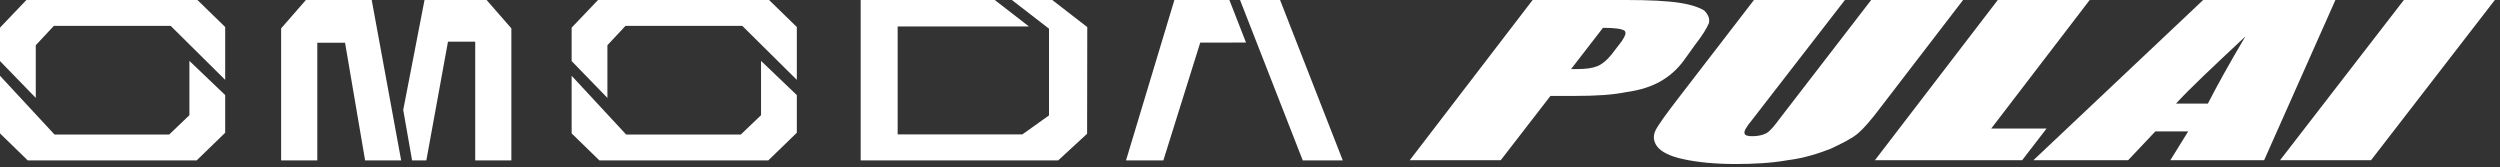
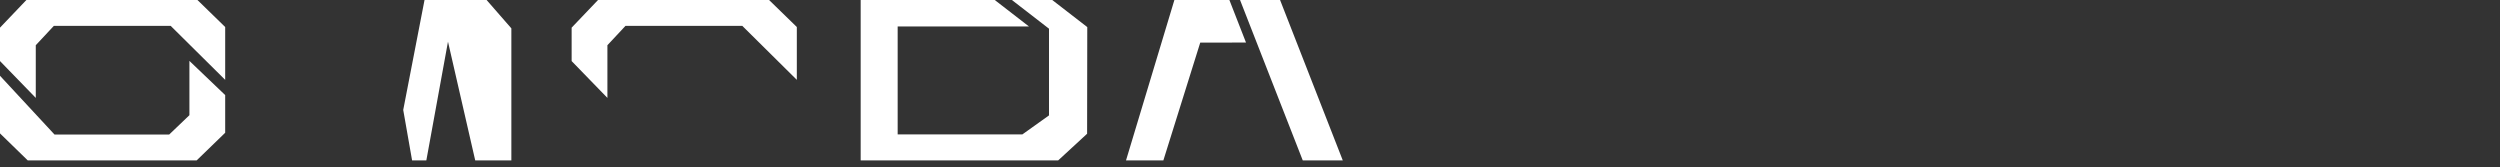
<svg xmlns="http://www.w3.org/2000/svg" xmlns:ns1="http://www.serif.com/" width="100%" height="100%" viewBox="0 0 374 25" version="1.1" xml:space="preserve" style="fill-rule:evenodd;clip-rule:evenodd;stroke-linejoin:round;stroke-miterlimit:2;">
  <rect x="0" y="0" width="374" height="25" fill="#333333" stroke="none" />
  <g transform="matrix(1,0,0,1,0,-1)">
    <g id="Omoda-Pulai" ns1:id="Omoda Pulai" transform="matrix(1,0,0,1,-20.559,-102.452)">
      <g id="Pulai" transform="matrix(1.403,0,0,1.435,79.517,98.715)">
-         <path d="M121.4,3.3L131.2,3.3C133.9,3.3 135.8,3.4 137.1,3.6C138.4,3.8 139.2,4.1 139.7,4.4C140.1,4.8 140.3,5.2 140.2,5.7C140,6.2 139.5,7 138.7,8L137.6,9.5C136.8,10.6 135.9,11.3 135,11.8C134.1,12.3 132.9,12.7 131.4,12.9C129.9,13.2 128.1,13.3 125.9,13.3L123.3,13.3L118,20L108.3,20L121.4,3.3ZM128.9,6.2L125.5,10.5L126.2,10.5C127.1,10.5 127.8,10.4 128.3,10.2C128.8,10 129.3,9.6 129.8,9L130.9,7.6C131.3,7 131.4,6.7 131.2,6.5C130.9,6.3 130.1,6.2 128.9,6.2ZM167.3,3.3L158.5,14.5C157.5,15.8 156.7,16.7 156.1,17.2C155.5,17.7 154.5,18.2 153.2,18.8C151.9,19.3 150.3,19.8 148.6,20C146.9,20.3 145,20.4 143,20.4C140.8,20.4 138.9,20.2 137.5,19.9C136,19.6 135.1,19.1 134.7,18.6C134.3,18.1 134.2,17.5 134.5,16.9C134.8,16.3 135.7,15.1 137.2,13.2L145,3.3L154.7,3.3L144.8,15.8C144.2,16.5 143.9,17 144,17.2C144,17.4 144.3,17.5 144.8,17.5C145.4,17.5 145.9,17.4 146.3,17.2C146.7,17 147.2,16.4 147.8,15.6L157.5,3.3L167.3,3.3ZM180.8,3.3L170.3,16.7L176.2,16.7L173.6,20L157.9,20L171,3.3L180.8,3.3ZM207,3.3L199.4,20L189.4,20L191.3,17L187.8,17L184.9,20L174.8,20L192.9,3.3L207,3.3ZM193.4,14.1C194.4,12.2 195.7,9.9 197.4,7.1C193.9,10.3 191.4,12.6 190,14.1L193.4,14.1ZM224,3.3L210.8,20L201.1,20L214.3,3.3L224,3.3Z" style="fill:white;" />
-       </g>
+         </g>
      <g id="Omoda">
        <g transform="matrix(1.24,0,0,1.24,20.559,103.05)">
          <path d="M157.171,19.676L162,19.676L154.434,0.324L149.605,0.324L157.171,19.676Z" style="fill:white;" />
        </g>
        <g transform="matrix(1.24,0,0,1.24,20.559,103.05)">
          <path d="M150.325,5.458L148.319,0.324L141.684,0.324L135.848,19.676L140.354,19.676L144.804,5.463L150.325,5.458Z" style="fill:white;" />
        </g>
        <g transform="matrix(1.24,0,0,1.24,20.559,103.05)">
          <path d="M122.08,0.324L126.948,0.324L131.174,3.592L131.154,16.46L127.664,19.676L103.836,19.676L103.836,0.324L120.012,0.324L124.143,3.52L108.299,3.52L108.299,16.539L123.345,16.539L126.557,14.246L126.557,3.786L122.08,0.324Z" style="fill:white;" />
        </g>
        <g transform="matrix(1.24,0,0,1.24,20.559,103.05)">
          <path d="M72.149,0.324L92.784,0.324L96.133,3.583L96.133,9.958L89.557,3.448L75.46,3.448L73.281,5.779L73.281,12.136L68.965,7.692L68.965,3.66L72.149,0.324Z" style="fill:white;" />
        </g>
        <g transform="matrix(1.24,0,0,1.24,20.559,103.05)">
-           <path d="M92.691,19.676L72.312,19.676L68.965,16.417L68.965,9.466L75.539,16.552L89.38,16.552L91.815,14.221L91.815,7.672L96.133,11.795L96.133,16.34L92.691,19.676Z" style="fill:white;" />
-         </g>
+           </g>
        <g transform="matrix(1.24,0,0,1.24,20.559,103.05)">
          <path d="M3.184,0.324L23.821,0.324L27.168,3.583L27.168,9.958L20.594,3.448L6.495,3.448L4.316,5.779L4.316,12.136L0,7.692L0,3.66L3.184,0.324Z" style="fill:white;" />
        </g>
        <g transform="matrix(1.24,0,0,1.24,20.559,103.05)">
          <path d="M23.726,19.676L3.347,19.676L0,16.417L0,9.466L6.574,16.552L20.415,16.552L22.852,14.221L22.852,7.672L27.168,11.795L27.168,16.34L23.726,19.676Z" style="fill:white;" />
        </g>
        <g transform="matrix(1.24,0,0,1.24,20.559,103.05)">
-           <path d="M33.918,19.676L38.28,19.676L38.28,5.479L41.629,5.479L44.048,19.676L48.398,19.676L44.845,0.324L36.905,0.324L33.918,3.745L33.918,19.676Z" style="fill:white;" />
-         </g>
+           </g>
        <g transform="matrix(1.24,0,0,1.24,20.559,103.05)">
-           <path d="M61.693,19.676L57.333,19.676L57.333,5.352L54.047,5.352L51.436,19.676L49.717,19.676L48.648,13.587L51.217,0.324L58.706,0.324L61.693,3.745L61.693,19.676Z" style="fill:white;" />
+           <path d="M61.693,19.676L57.333,19.676L54.047,5.352L51.436,19.676L49.717,19.676L48.648,13.587L51.217,0.324L58.706,0.324L61.693,3.745L61.693,19.676Z" style="fill:white;" />
        </g>
      </g>
    </g>
  </g>
</svg>